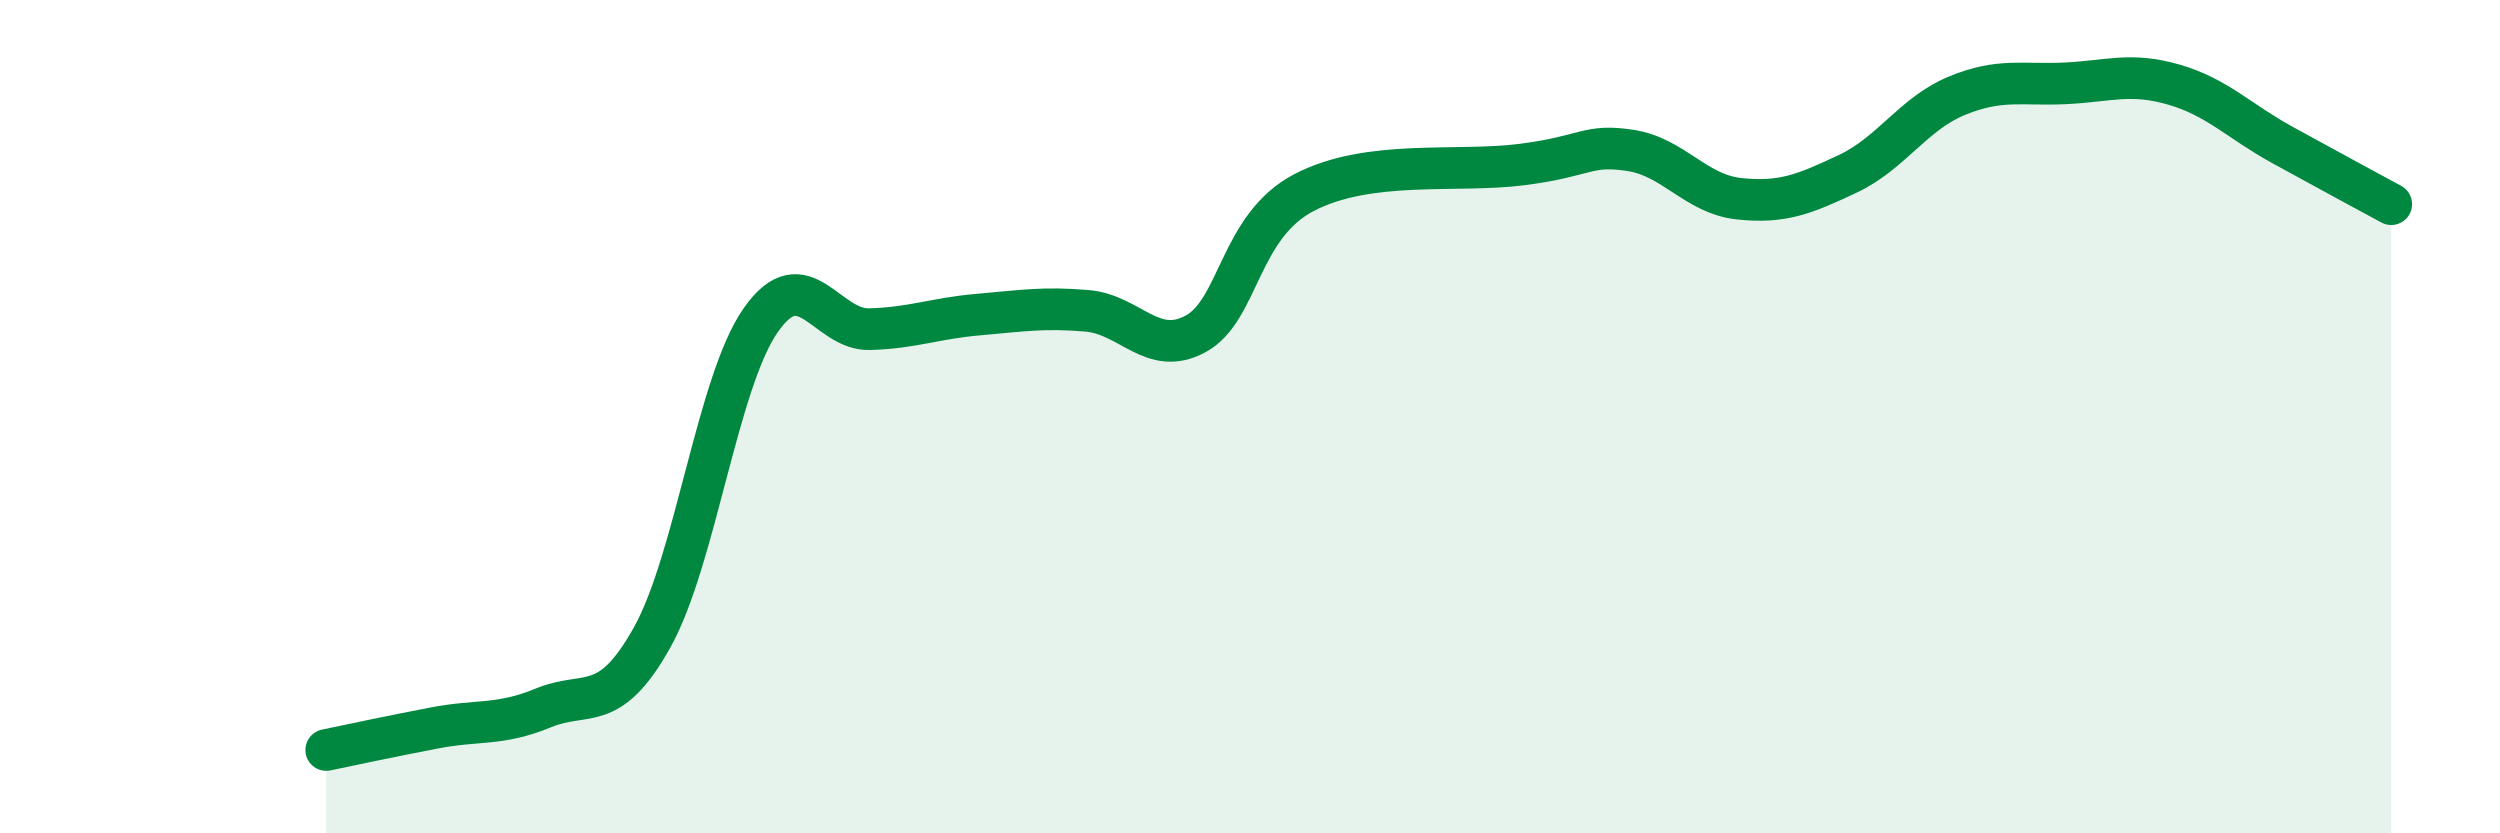
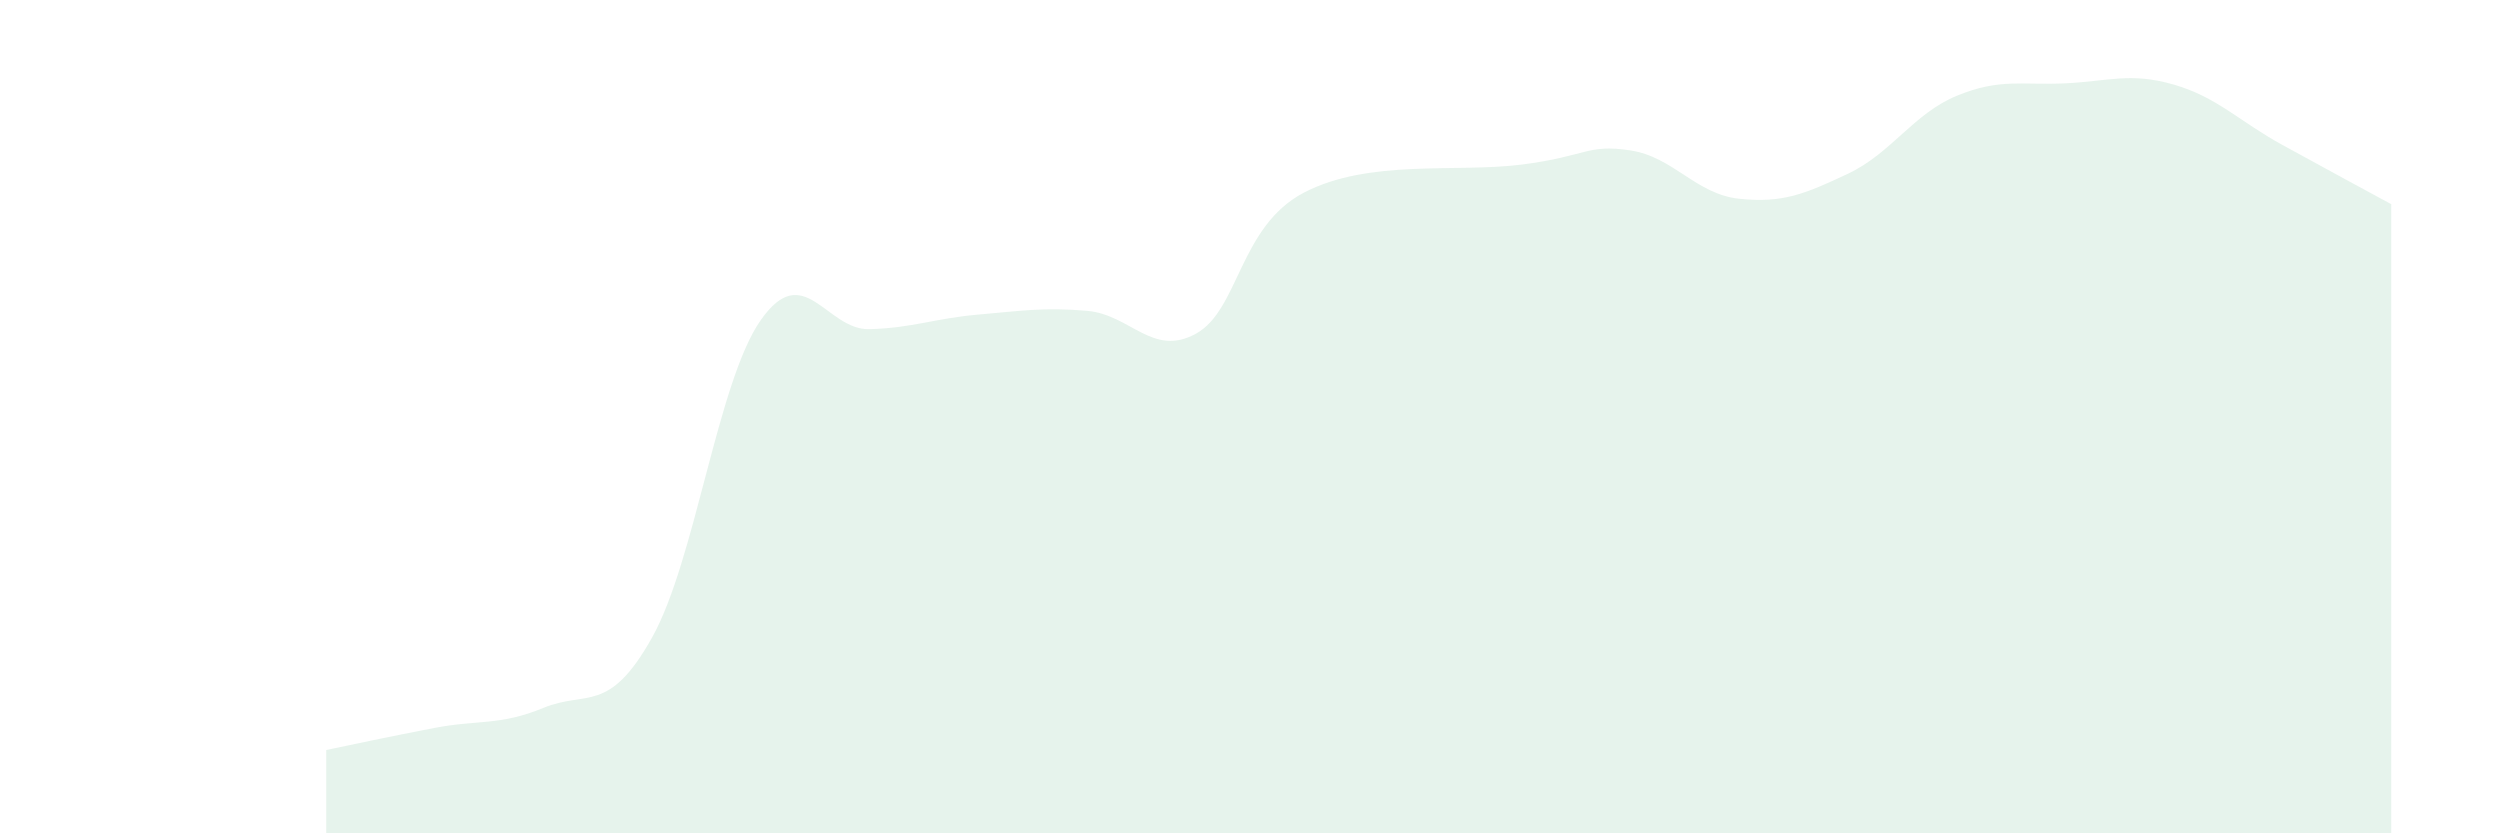
<svg xmlns="http://www.w3.org/2000/svg" width="60" height="20" viewBox="0 0 60 20">
  <path d="M 7.83,18 C 8.35,17.89 9.39,17.67 10.43,17.47 C 11.47,17.27 12,17.42 13.04,16.99 C 14.08,16.56 14.61,17.16 15.65,15.3 C 16.69,13.44 17.22,9.16 18.26,7.68 C 19.3,6.2 19.83,7.93 20.87,7.9 C 21.91,7.87 22.44,7.64 23.48,7.55 C 24.52,7.46 25.05,7.37 26.09,7.46 C 27.13,7.55 27.66,8.58 28.7,8.01 C 29.74,7.44 29.74,5.43 31.3,4.62 C 32.86,3.81 34.95,4.15 36.52,3.95 C 38.09,3.75 38.09,3.45 39.13,3.61 C 40.17,3.77 40.7,4.66 41.74,4.77 C 42.78,4.88 43.31,4.66 44.35,4.17 C 45.39,3.68 45.92,2.73 46.96,2.3 C 48,1.87 48.53,2.05 49.57,2 C 50.61,1.95 51.13,1.73 52.17,2.03 C 53.21,2.33 53.74,2.91 54.78,3.48 C 55.82,4.05 56.87,4.62 57.39,4.9L57.39 20L7.83 20Z" fill="#008740" opacity="0.1" stroke-linecap="round" stroke-linejoin="round" />
-   <path d="M 7.83,18 C 8.35,17.89 9.39,17.67 10.43,17.47 C 11.47,17.27 12,17.42 13.04,16.99 C 14.08,16.56 14.61,17.16 15.65,15.3 C 16.69,13.44 17.22,9.16 18.26,7.68 C 19.3,6.2 19.83,7.93 20.87,7.9 C 21.91,7.87 22.44,7.64 23.48,7.55 C 24.52,7.46 25.05,7.37 26.09,7.46 C 27.13,7.55 27.66,8.58 28.7,8.01 C 29.74,7.44 29.74,5.43 31.3,4.62 C 32.86,3.81 34.95,4.15 36.52,3.95 C 38.09,3.75 38.09,3.45 39.13,3.61 C 40.17,3.77 40.7,4.66 41.74,4.77 C 42.78,4.88 43.31,4.66 44.35,4.17 C 45.39,3.68 45.92,2.73 46.96,2.3 C 48,1.87 48.53,2.05 49.57,2 C 50.61,1.95 51.13,1.73 52.17,2.03 C 53.21,2.33 53.74,2.91 54.78,3.48 C 55.82,4.05 56.87,4.62 57.39,4.9" stroke="#008740" stroke-width="1" fill="none" stroke-linecap="round" stroke-linejoin="round" />
</svg>